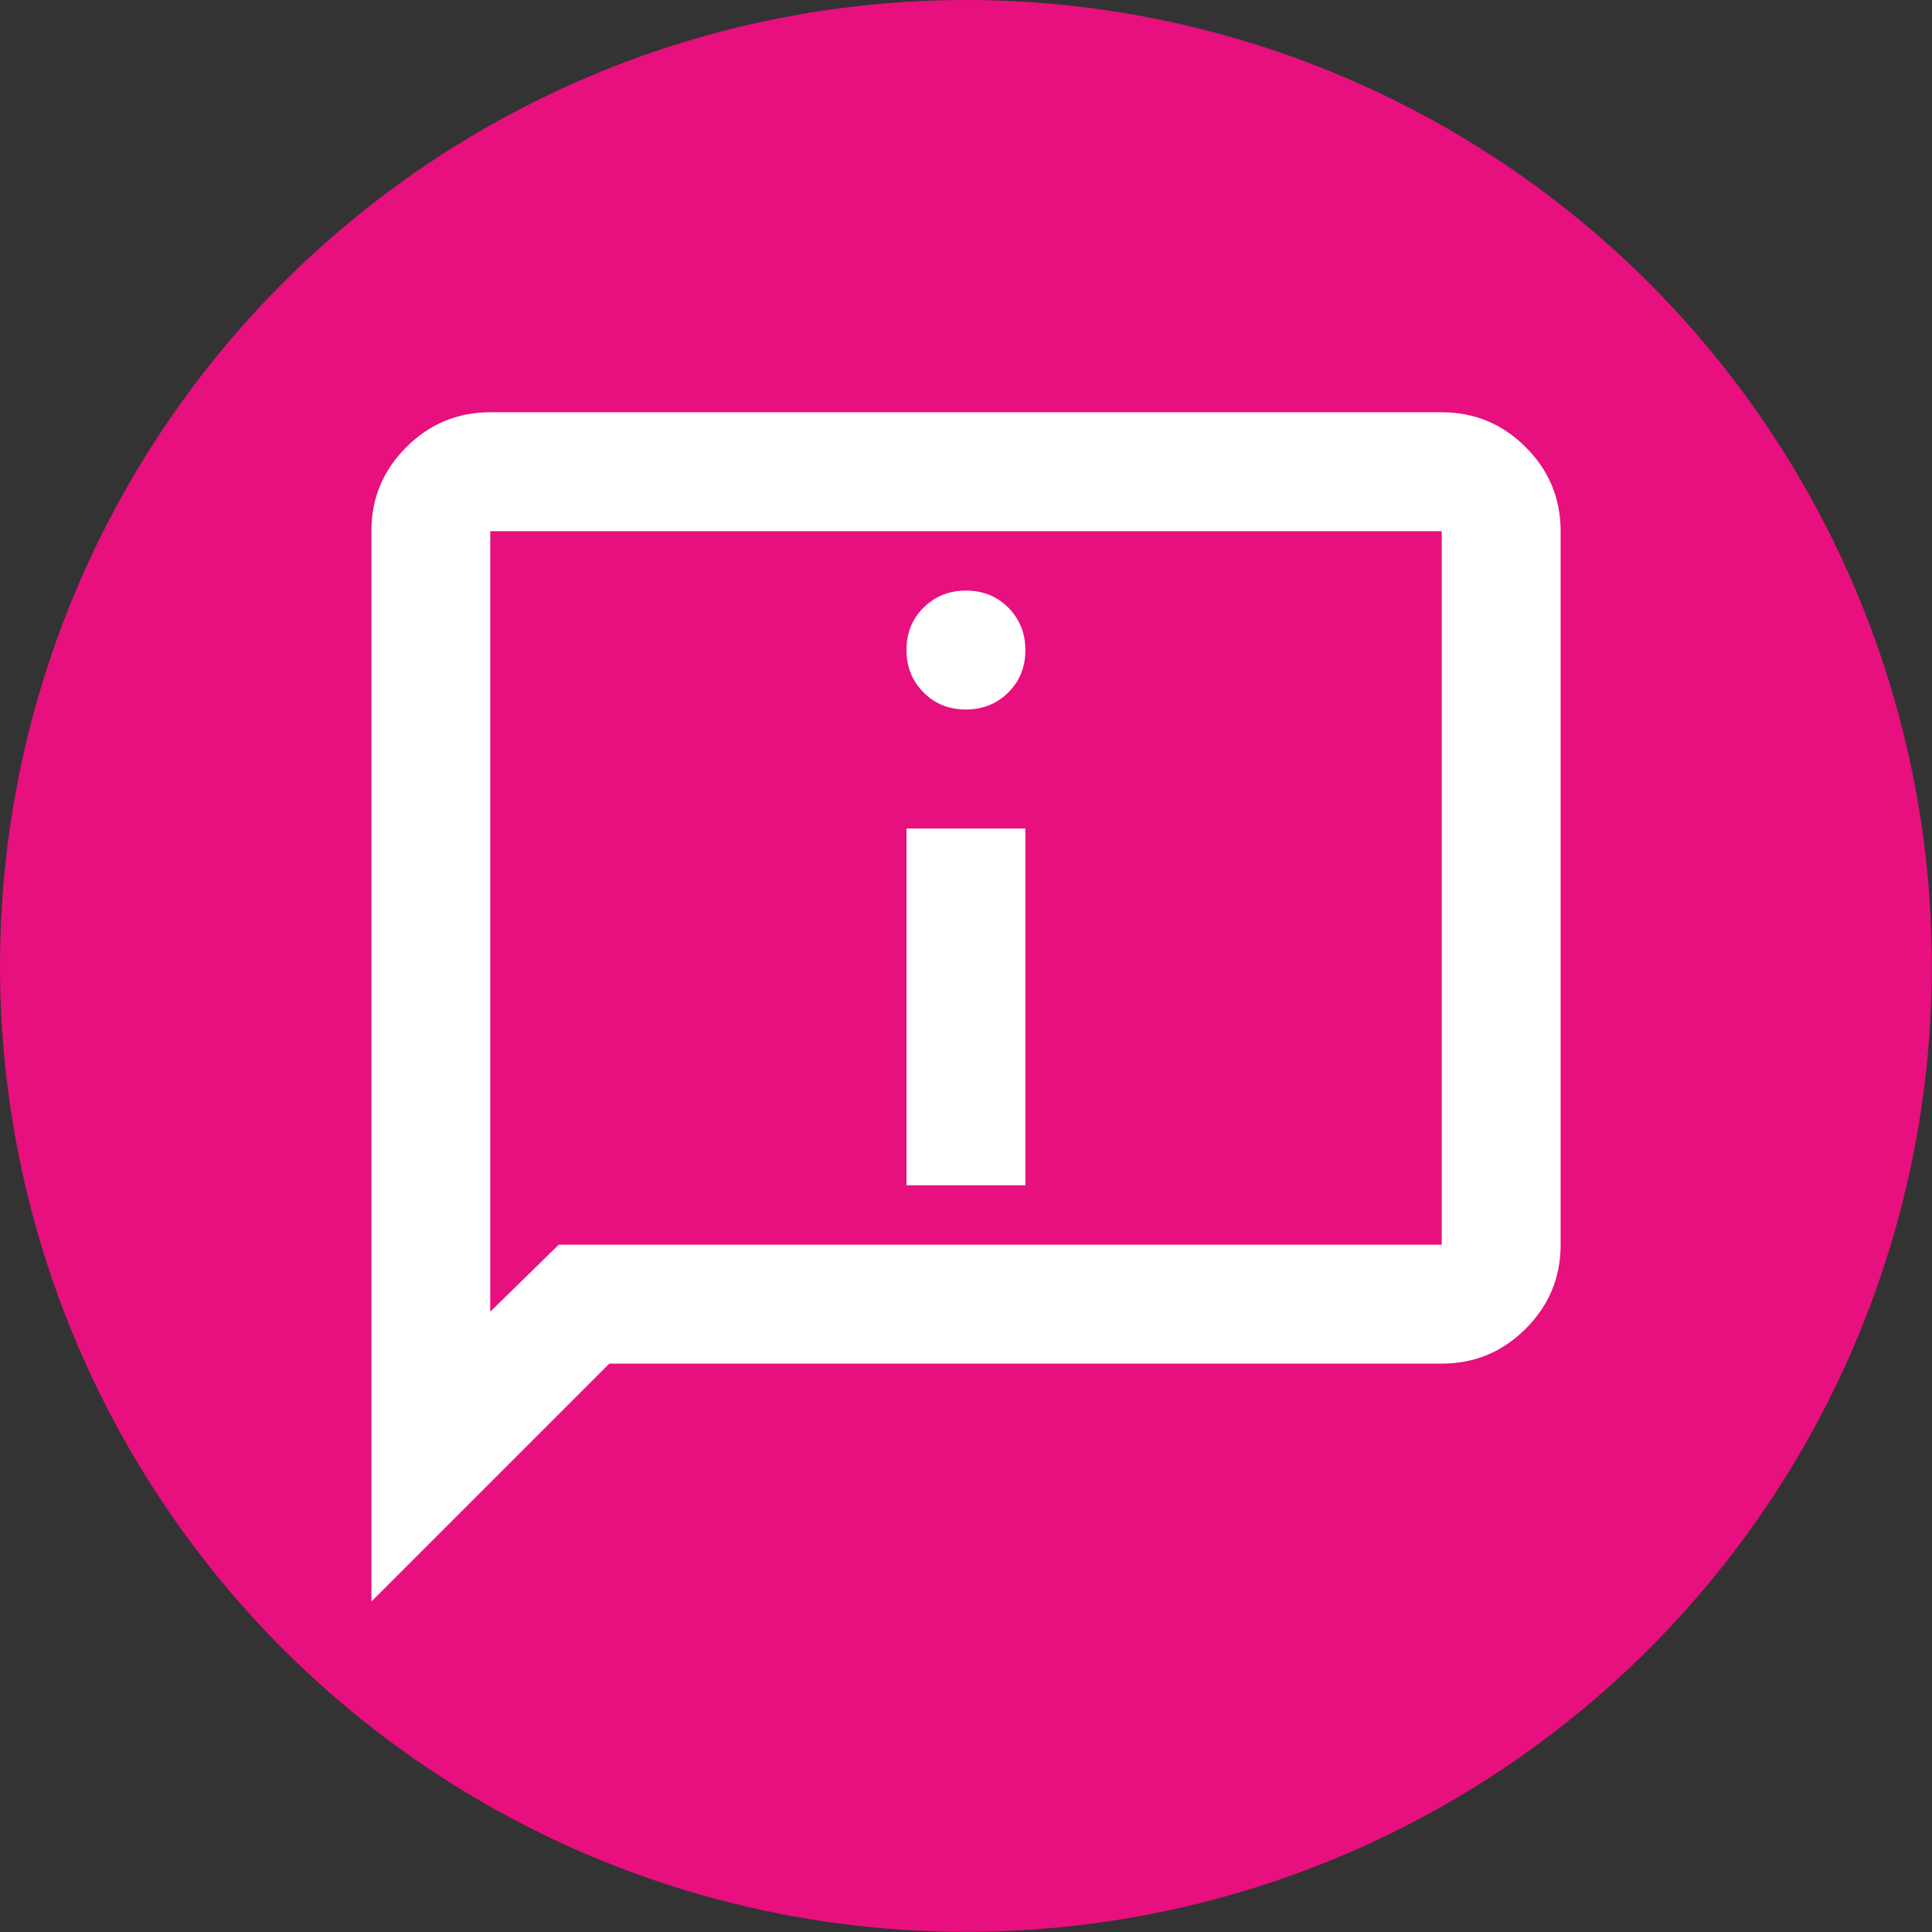
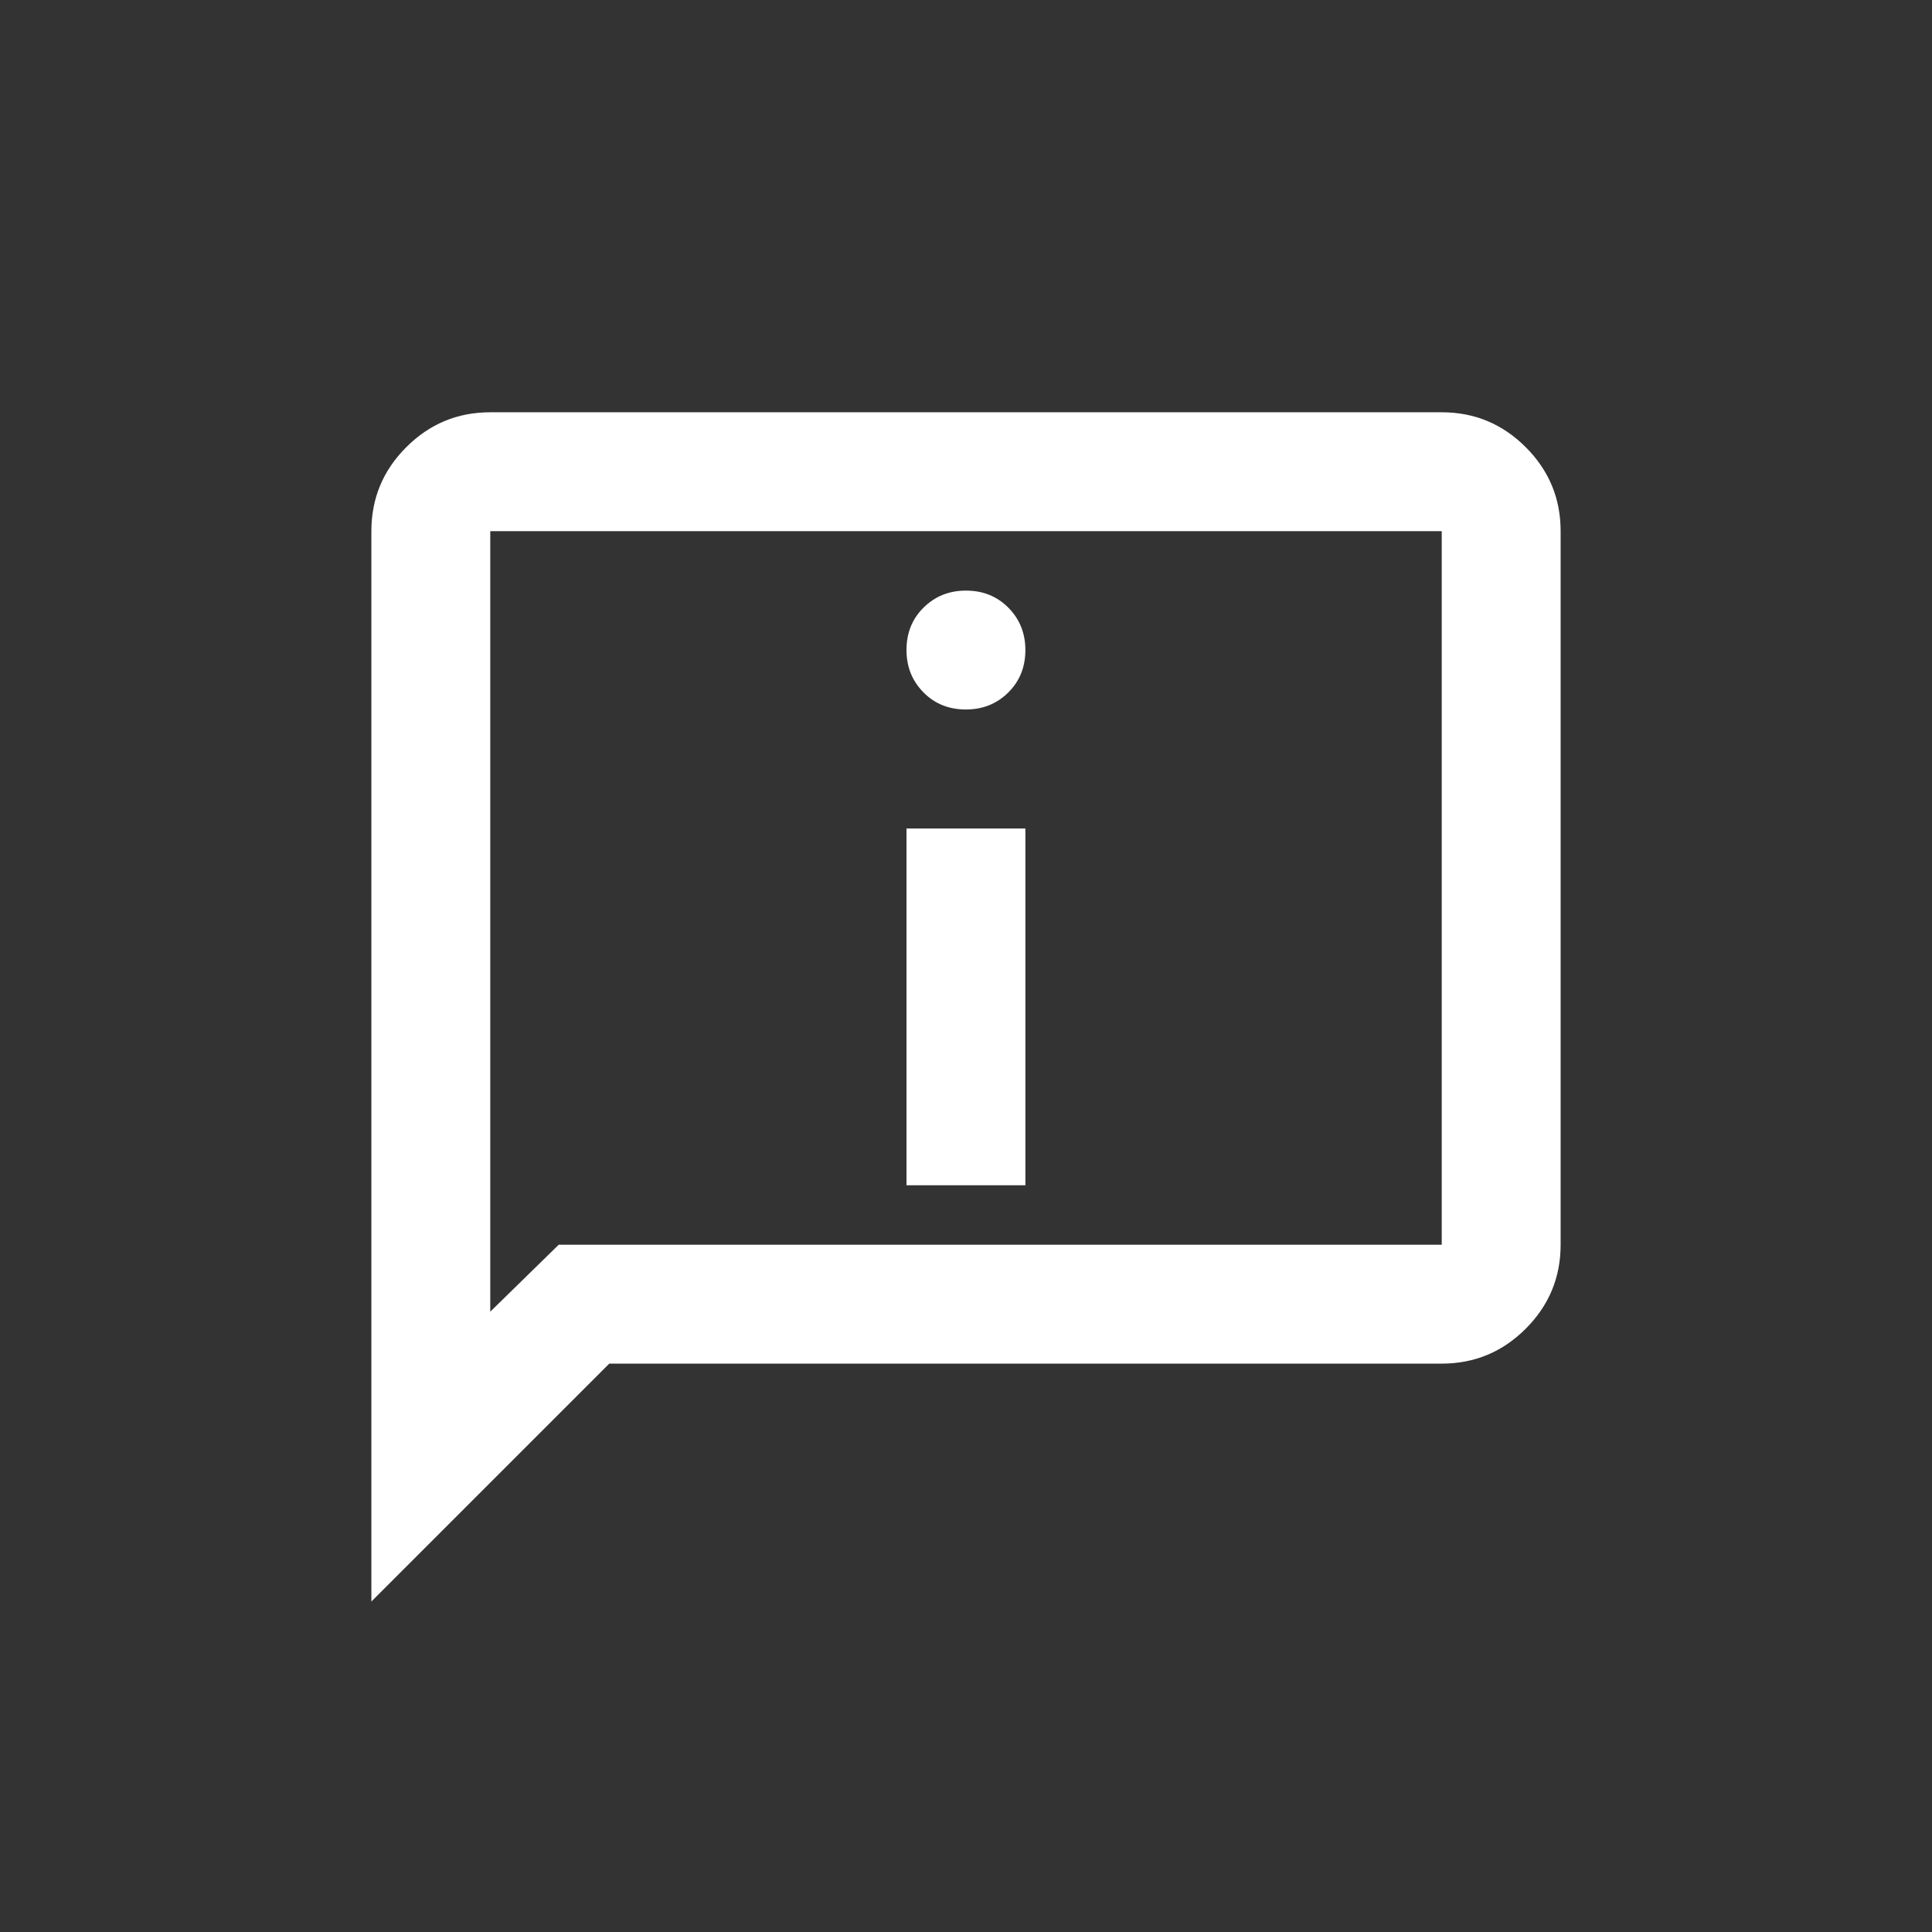
<svg xmlns="http://www.w3.org/2000/svg" id="Livello_2" data-name="Livello 2" viewBox="0 0 141.71 141.71">
  <rect x="0" y="0" width="141.71" height="141.71" fill="#333333" stroke="none" />
  <defs>
    <style>
      .cls-1 {
        fill: #fff;
      }

      .cls-2 {
        fill: #e7107e;
      }
    </style>
  </defs>
  <g id="Livello_1-2" data-name="Livello 1">
-     <circle class="cls-2" cx="70.85" cy="70.85" r="70.85" />
    <path class="cls-1" d="M70.85,52.04c1.24,0,2.27-.42,3.11-1.25.84-.84,1.25-1.87,1.25-3.11s-.42-2.27-1.25-3.11c-.84-.84-1.87-1.25-3.11-1.25s-2.27.42-3.11,1.25-1.25,1.87-1.25,3.11.42,2.27,1.25,3.11,1.87,1.25,3.11,1.25ZM66.49,86.94h8.72v-26.17h-8.72v26.17ZM27.24,117.47V38.96c0-2.4.85-4.45,2.56-6.16s3.76-2.56,6.16-2.56h69.79c2.4,0,4.45.85,6.16,2.56s2.56,3.76,2.56,6.16v52.34c0,2.4-.85,4.45-2.56,6.16-1.71,1.71-3.76,2.56-6.16,2.56h-61.06l-17.45,17.45ZM40.98,91.3h64.77v-52.34H35.96v57.25l5.02-4.91ZM35.96,91.3v-52.34,52.34Z" />
  </g>
</svg>